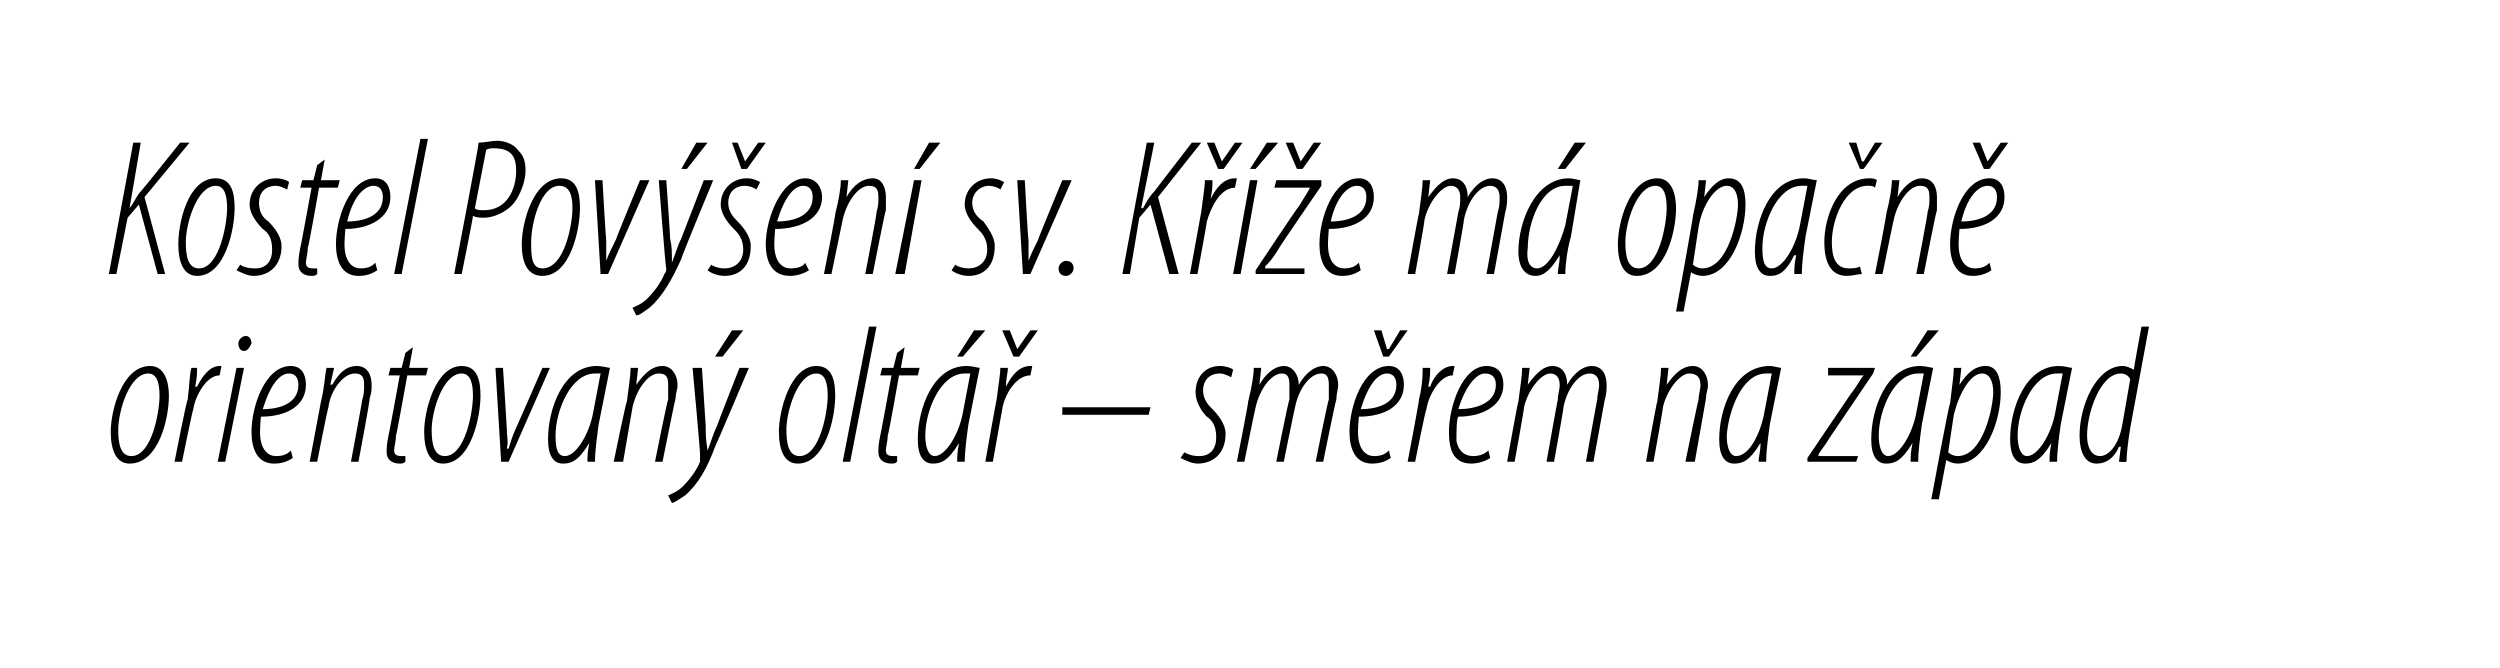
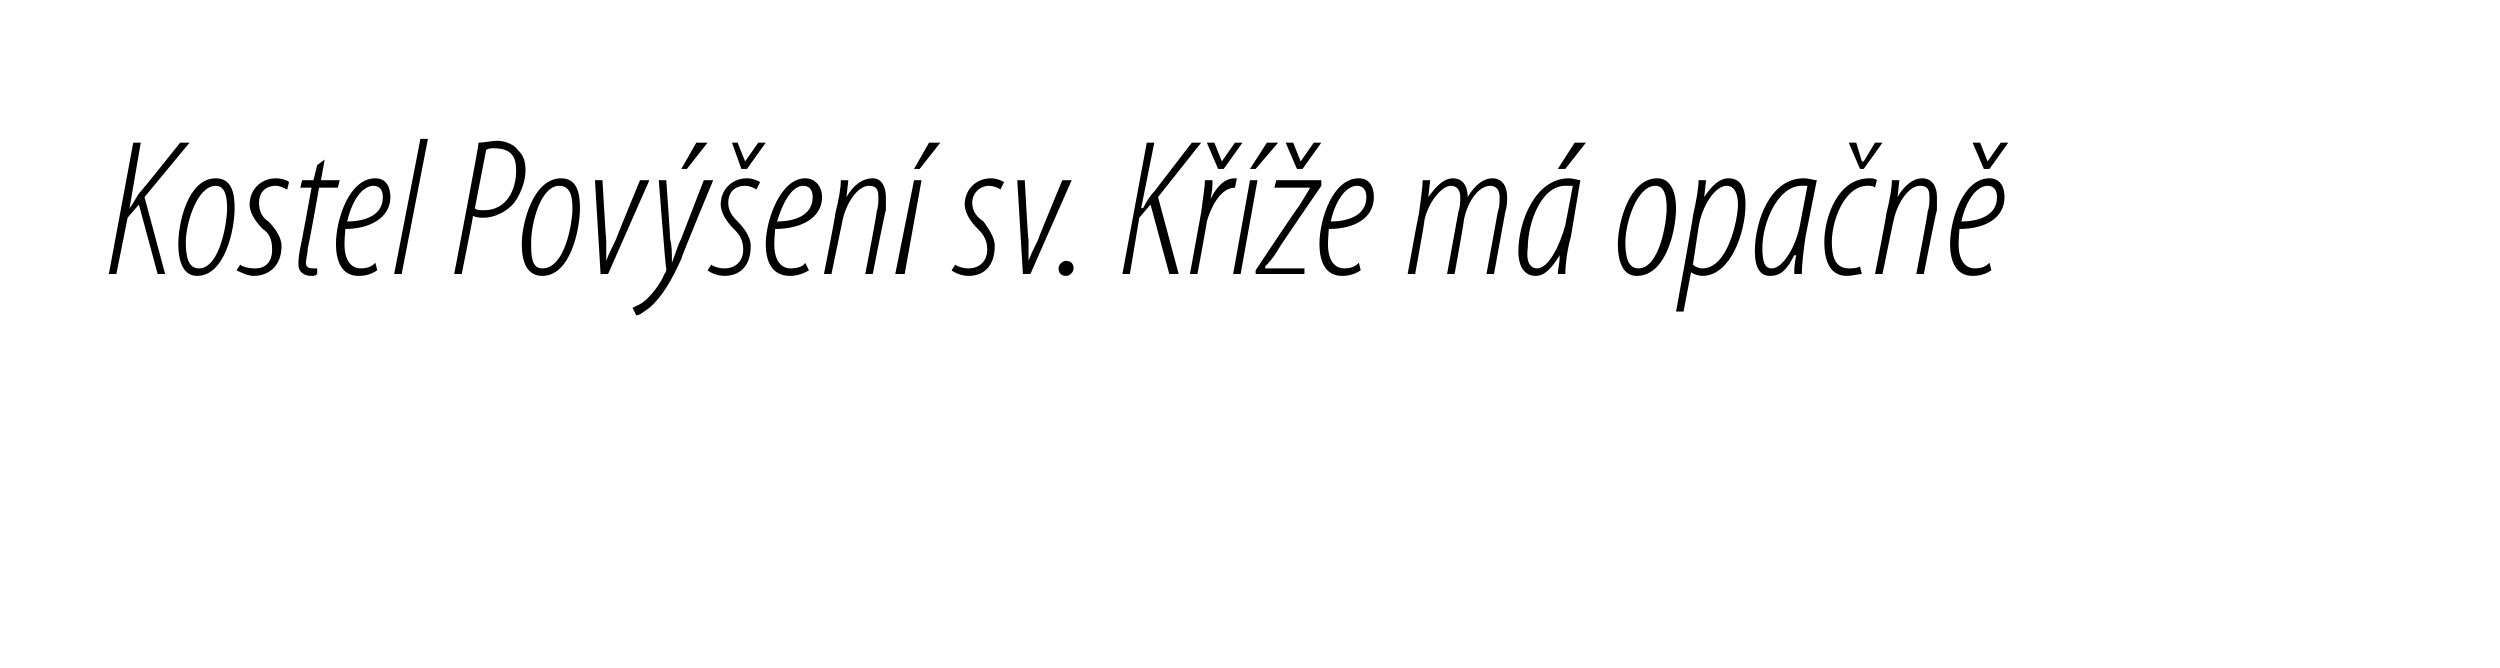
<svg xmlns="http://www.w3.org/2000/svg" version="1.1" width="133.2px" height="35.6px" viewBox="0 0 133.2 35.6">
  <desc>Kostel Pov en sv K e m opa n orientovan olt sm rem na z pad</desc>
  <defs />
  <g id="Polygon101821">
-     <path d="m6.9 24.7c-.7 0-1-.7-1-1.7c0-1.1.6-3.5 2.1-3.5c.8 0 1 .9 1 1.6c0 1.1-.5 3.6-2.1 3.6zm.1-.4c1.1 0 1.5-2.4 1.5-3.2c0-.6-.1-1.2-.6-1.2c-1 0-1.6 2-1.6 3c0 .7.1 1.4.7 1.4zm2.3.3s.65-3.34.7-3.3c.1-.8.1-1.4.2-1.7h.3c0 .3 0 .5-.1 1h.1c.3-.6.7-1.1 1.2-1.1h.1l-.1.5c-.7 0-1.3 1.1-1.4 1.8c-.03-.01-.6 2.8-.6 2.8h-.4zm2.3 0l1-5h.4l-1 5h-.4zm1.4-5.9c-.2 0-.3-.2-.3-.4c0-.2.2-.4.4-.4c.2 0 .3.2.3.4c-.1.2-.2.4-.4.4zm2.6 5.7c-.3.2-.6.3-1 .3c-.9 0-1.2-.8-1.2-1.7c0-1.3.7-3.5 2.1-3.5c.6 0 .8.5.8 1c0 1.1-1 1.7-2.4 1.7c0 .1-.1.9 0 1.3c.1.5.4.8.8.8c.4 0 .6-.1.8-.3l.1.4zm.3-3.9c0-.4-.2-.6-.5-.6c-.5 0-1 .6-1.4 1.9c.9 0 1.9-.3 1.9-1.3zm.6 4.1l.6-3.2c.2-.8.2-1.4.3-1.8h.4l-.2.9s.07-.02.1 0c.4-.7.8-1 1.3-1c.6 0 .8.5.8 1c0 .3 0 .4-.1.7c.04.01-.6 3.4-.6 3.4h-.4s.62-3.33.6-3.3c.1-.3.1-.5.1-.8c0-.4-.1-.6-.5-.6c-.6 0-1.3.9-1.4 1.8c-.04.04-.6 2.9-.6 2.9h-.4zm5.5-6.1l-.2 1.1h1l-.1.4h-1s-.57 3.19-.6 3.2c0 .3-.1.6-.1.8c0 .2.1.3.4.3h.2v.3c-.1.1-.2.1-.3.1c-.4 0-.7-.2-.7-.6c0-.2 0-.4.1-.9c.01.03.6-3.2.6-3.2h-.6l.1-.4h.6l.2-.8l.4-.3zm1.6 6.2c-.7 0-1-.7-1-1.7c0-1.1.6-3.5 2-3.5c.9 0 1 .9 1 1.6c0 1.1-.5 3.6-2 3.6zm.1-.4c1.1 0 1.5-2.4 1.5-3.2c0-.6-.1-1.2-.6-1.2c-1 0-1.6 2-1.6 3c0 .7.1 1.4.7 1.4zm3.1-4.7s.21 3.19.2 3.2c0 .4.1.8 0 1.1h.1c.1-.3.2-.7.4-1.1c.02-.02 1.4-3.2 1.4-3.2h.4l-2.2 5h-.4l-.3-5h.4zm4.5 5c0-.3 0-.5.1-1c-.6 1-1 1.1-1.4 1.1c-.5 0-.8-.4-.8-1.3c0-1.6.8-3.9 2.6-3.9c.3 0 .6.1.7.1l-.6 3c-.1.7-.2 1.5-.2 2h-.4zm.7-4.7h-.3c-1.3 0-2.1 2-2.1 3.3c0 .7.1 1.1.5 1.1c.6 0 1.3-1.2 1.5-2.3l.4-2.1zm.7 4.7s.66-3.23.7-3.2c.1-.8.2-1.4.2-1.8h.4l-.1.9s.01-.02 0 0c.5-.7.9-1 1.4-1c.5 0 .8.5.8 1c0 .3-.1.4-.1.7c-.02.01-.7 3.4-.7 3.4h-.4s.66-3.33.7-3.3v-.8c0-.4-.1-.6-.5-.6c-.6 0-1.2.9-1.4 1.8l-.5 2.9h-.5zm4.7-5l.2 3.1c0 .4 0 .7.1 1.3c.2-.5.3-.9.5-1.3c-.01-.02 1.2-3.1 1.2-3.1h.5s-1.76 4.16-1.8 4.2c-.4 1.1-.9 2-1.6 2.6c-.3.2-.6.4-.7.4l-.2-.4c.2-.1.5-.2.8-.5c.3-.3.7-.8.9-1.3v-.3c.04.02-.4-4.7-.4-4.7h.5zm2.2-2L38.5 19h-.4l.9-1.4h.6zm2.9 7.1c-.7 0-1-.7-1-1.7c0-1.1.6-3.5 2-3.5c.9 0 1 .9 1 1.6c0 1.1-.5 3.6-2 3.6zm.1-.4c1.1 0 1.5-2.4 1.5-3.2c0-.6-.1-1.2-.6-1.2c-1 0-1.6 2-1.6 3c0 .7.1 1.4.7 1.4zm2.3.3l1.4-7.2h.4l-1.4 7.2h-.4zm3.3-6.1l-.2 1.1h1l-.1.4h-1s-.56 3.19-.6 3.2c0 .3-.1.6-.1.8c0 .2.1.3.4.3h.2v.3c-.1.1-.2.1-.3.1c-.4 0-.7-.2-.7-.6c0-.2 0-.4.1-.9c.01.03.6-3.2.6-3.2h-.6l.1-.4h.6l.2-.8l.4-.3zm2.8 6.1c0-.3 0-.5.1-1c-.6 1-1 1.1-1.4 1.1c-.5 0-.8-.4-.8-1.3c0-1.6.8-3.9 2.6-3.9c.3 0 .6.1.7.1l-.6 3c-.1.7-.2 1.5-.2 2h-.4zm.7-4.7h-.3c-1.3 0-2.1 2-2.1 3.3c0 .7.2 1.1.5 1.1c.6 0 1.3-1.2 1.5-2.3l.4-2.1zm.8-2.3L51.3 19h-.3l.9-1.4h.6zm0 7s.59-3.34.6-3.3c.1-.8.2-1.4.2-1.7h.4c0 .3-.1.5-.1 1c.3-.6.7-1.1 1.3-1.1h.1l-.1.5c-.8 0-1.4 1.1-1.5 1.8l-.5 2.8h-.4zM54 19l-.6-1.4h.4l.4 1l.7-1h.4l-1 1.4h-.3zm7.3 2.7l-.1.4h-4.6v-.4h4.7zm1.8 2.4c.2.1.4.2.8.2c.6 0 .9-.4.9-1c0-.6-.2-.9-.5-1.1c-.3-.3-.6-.8-.6-1.3c0-.8.5-1.4 1.3-1.4c.3 0 .6.1.7.2l-.1.4c-.2-.1-.4-.2-.6-.2c-.6 0-.9.4-.9.9c0 .5.3.8.5 1c.3.3.7.8.7 1.3c0 1.1-.7 1.6-1.5 1.6c-.3 0-.7-.2-.9-.3l.2-.3zm2.8.5s.64-3.23.6-3.2c.2-.8.3-1.4.3-1.8h.4l-.1.9s-.01-.02 0 0c.4-.7.9-1 1.3-1c.5 0 .8.5.8 1c.4-.7.9-1 1.3-1c.5 0 .8.5.8 1c0 .2-.1.5-.1.8c-.04.02-.7 3.3-.7 3.3h-.4s.66-3.33.7-3.3v-.8c0-.4-.1-.6-.4-.6c-.6 0-1.2.8-1.4 1.8c-.02.04-.6 2.9-.6 2.9h-.4s.66-3.33.7-3.3v-.8c0-.4-.1-.6-.4-.6c-.6 0-1.2.9-1.4 1.8c-.02.04-.6 2.9-.6 2.9h-.4zm8.2-.2c-.3.2-.6.3-1 .3c-.9 0-1.2-.8-1.2-1.7c0-1.3.7-3.5 2.1-3.5c.6 0 .8.5.8 1c0 1.1-1 1.7-2.4 1.7c0 .1-.1.9 0 1.3c.1.5.4.8.8.8c.4 0 .6-.1.8-.3l.1.4zm.3-3.9c0-.4-.2-.6-.5-.6c-.5 0-1 .6-1.4 1.9c.9 0 1.9-.3 1.9-1.3zm-.7-1.5l-.5-1.4h.4l.3 1h.1l.6-1h.4L74 19h-.3zm1.3 5.6s.64-3.34.6-3.3c.2-.8.2-1.4.2-1.7h.4c0 .3 0 .5-.1 1h.1c.2-.6.7-1.1 1.2-1.1h.1l-.1.5c-.7 0-1.3 1.1-1.4 1.8c-.04-.01-.6 2.8-.6 2.8h-.4zm4.4-.2c-.3.2-.7.3-1 .3c-1 0-1.2-.8-1.2-1.7c0-1.3.7-3.5 2-3.5c.7 0 .9.5.9 1c0 1.1-1.1 1.7-2.4 1.7c-.1.1-.1.9-.1 1.3c.1.5.4.8.9.8c.3 0 .6-.1.8-.3l.1.4zm.3-3.9c0-.4-.2-.6-.6-.6c-.4 0-1 .6-1.4 1.9c.9 0 2-.3 2-1.3zm.6 4.1s.57-3.23.6-3.2c.1-.8.2-1.4.2-1.8h.4l-.1.9s.03-.02 0 0c.5-.7.9-1 1.3-1c.6 0 .8.5.8 1c.4-.7.9-1 1.3-1c.6 0 .8.5.8 1c0 .2 0 .5-.1.8l-.6 3.3h-.4s.59-3.33.6-3.3c0-.3.1-.5.1-.8c0-.4-.2-.6-.5-.6c-.6 0-1.2.8-1.4 1.8c.02.04-.5 2.9-.5 2.9h-.4s.59-3.33.6-3.3c0-.3.1-.5.1-.8c0-.4-.2-.6-.5-.6c-.5 0-1.2.9-1.4 1.8c.02.04-.5 2.9-.5 2.9h-.4zm7.4 0s.57-3.23.6-3.2c.1-.8.2-1.4.2-1.8h.4l-.1.9s.03-.02 0 0c.5-.7.9-1 1.4-1c.5 0 .8.5.8 1c0 .3-.1.4-.1.7l-.6 3.4h-.5s.68-3.33.7-3.3c0-.3.1-.5.1-.8c0-.4-.2-.6-.6-.6c-.5 0-1.2.9-1.4 1.8c.02.04-.5 2.9-.5 2.9h-.4zm6 0c0-.3.1-.5.1-1c-.6 1-1 1.1-1.4 1.1c-.5 0-.8-.4-.8-1.3c0-1.6.8-3.9 2.7-3.9c.2 0 .5.1.6.1l-.6 3c-.1.7-.2 1.5-.2 2h-.4zm.7-4.7h-.3c-1.3 0-2 2-2.1 3.3c0 .7.2 1.1.5 1.1c.7 0 1.3-1.2 1.5-2.3l.4-2.1zm1.9 4.5l2.3-3.4c.4-.5.5-.8.7-1c-.02 0 0 0 0 0h-1.9v-.4h2.5l-.1.3l-2.3 3.4c-.3.5-.5.7-.6.9c-.03.04 0 .1 0 .1h2.1l-.1.3h-2.6v-.2zm5.5.2c0-.3 0-.5.1-1c-.6 1-1 1.1-1.4 1.1c-.5 0-.8-.4-.8-1.3c0-1.6.8-3.9 2.6-3.9c.3 0 .6.1.7.1l-.6 3c-.1.7-.2 1.5-.2 2h-.4zm.7-4.7h-.3c-1.3 0-2.1 2-2.1 3.3c0 .7.2 1.1.5 1.1c.6 0 1.3-1.2 1.5-2.3l.4-2.1zm.8-2.3l-1.2 1.4h-.3l.9-1.4h.6zm-.4 9s.95-5.15 1-5.1c.1-.9.2-1.5.2-1.9h.4l-.1.9s.03-.03 0 0c.4-.6.8-1 1.4-1c.6 0 .8.6.8 1.4c0 1.5-.8 3.8-2.3 3.8c-.2 0-.5-.1-.6-.2c.01.03 0 0 0 0l-.4 2.1h-.4zm.9-2.5c.1.1.3.2.5.2c1.4 0 1.9-2.7 1.9-3.4c0-.6-.2-1-.6-1c-.6 0-1.2 1-1.5 2.2l-.3 2zm5.4.5c0-.3 0-.5.1-1c-.6 1-1 1.1-1.4 1.1c-.5 0-.8-.4-.8-1.3c0-1.6.8-3.9 2.6-3.9c.3 0 .6.1.7.1l-.6 3c-.1.7-.2 1.5-.2 2h-.4zm.7-4.7h-.3c-1.3 0-2.1 2-2.1 3.3c0 .7.2 1.1.5 1.1c.6 0 1.3-1.2 1.5-2.3l.4-2.1zm4.6-2.5l-1 5.4c-.1.6-.2 1.4-.2 1.8c-.02.03-.4 0-.4 0l.1-.8s-.06.02-.1 0c-.2.5-.6.9-1.2.9c-.6 0-.9-.6-.9-1.5c0-1.6.9-3.7 2.3-3.7c.2 0 .4.1.6.2c-.04.03.4-2.3.4-2.3h.4zm-1 2.8c-.1-.2-.3-.3-.5-.3c-1.1 0-1.8 2.1-1.8 3.3c0 .6.2 1.1.7 1.1c.4 0 1-.5 1.2-1.8l.4-2.3z" stroke="none" fill="#000" />
-   </g>
+     </g>
  <g id="Polygon101820">
    <path d="m7.1 7.6h.4l-.6 3.5s-.01-.05 0 0c.3-.4.4-.7.6-.9c.04-.02 2.1-2.6 2.1-2.6h.5l-2.4 2.9l1.1 4.1h-.4l-1-3.7l-.6.7l-.6 3h-.4l1.3-7zm3.4 7.1c-.7 0-1-.7-1-1.7c0-1.1.5-3.5 2-3.5c.9 0 1 .9 1 1.6c0 1.1-.5 3.6-2 3.6zm.1-.4c1.1 0 1.5-2.4 1.5-3.2c0-.6-.1-1.2-.6-1.2c-1 0-1.6 2-1.6 3c0 .7.1 1.4.7 1.4zm2.2-.2c.1.1.4.2.8.2c.6 0 .9-.4.9-1c0-.6-.2-.9-.5-1.1c-.3-.3-.7-.8-.7-1.3c0-.8.6-1.4 1.4-1.4c.3 0 .6.1.7.2l-.1.4c-.2-.1-.4-.2-.6-.2c-.6 0-.9.4-.9.9c0 .5.2.8.5 1c.3.3.7.8.7 1.3c0 1.1-.7 1.6-1.5 1.6c-.3 0-.7-.2-.9-.3l.2-.3zm4.5-5.6l-.2 1.1h1l-.1.4h-1s-.56 3.19-.6 3.2c0 .3-.1.6-.1.8c0 .2.1.3.4.3h.2v.3c-.1.1-.2.1-.3.1c-.4 0-.7-.2-.7-.6c0-.2 0-.4.1-.9c.01.03.6-3.2.6-3.2h-.6l.1-.4h.6l.2-.8l.4-.3zm2.8 5.9c-.3.2-.6.3-1 .3c-.9 0-1.2-.8-1.2-1.7c0-1.3.7-3.5 2.1-3.5c.6 0 .8.5.8 1c0 1.1-1.1 1.7-2.4 1.7c0 .1-.1.9 0 1.3c.1.5.4.8.8.8c.4 0 .6-.1.8-.3l.1.4zm.3-3.9c0-.4-.2-.6-.5-.6c-.5 0-1.1.6-1.4 1.9c.9 0 1.9-.3 1.9-1.3zm.6 4.1l1.4-7.2h.4l-1.4 7.2h-.4zm4.5-7c.3 0 .7-.1 1-.1c.4 0 .9.2 1.1.5c.3.3.4.6.4 1.1c0 .6-.3 1.3-.6 1.7c-.4.5-1.1.8-1.6.8c-.2 0-.4 0-.6-.1c.02.03-.6 3.1-.6 3.1h-.4s1.34-6.98 1.3-7zm-.2 3.5c.1.1.3.1.5.1c1.2 0 1.7-1.1 1.7-2.1c0-.7-.2-1.2-1.2-1.2c-.1 0-.3 0-.4.1l-.6 3.1zm3.6 3.6c-.8 0-1.1-.7-1.1-1.7c0-1.1.6-3.5 2.1-3.5c.9 0 1 .9 1 1.6c0 1.1-.5 3.6-2 3.6zm0-.4c1.2 0 1.6-2.4 1.6-3.2c0-.6-.1-1.2-.7-1.2c-1 0-1.5 2-1.5 3c0 .7 0 1.4.6 1.4zm3.2-4.7s.18 3.19.2 3.2v1.1c.1-.3.3-.7.5-1.1c-.01-.02 1.3-3.2 1.3-3.2h.5l-2.2 5h-.4l-.3-5h.4zm3.4 0s.22 3.06.2 3.1c.1.4.1.7.1 1.3c.2-.5.3-.9.5-1.3l1.2-3.1h.5s-1.73 4.16-1.7 4.2c-.5 1.1-1 2-1.7 2.6c-.3.2-.5.4-.7.4l-.2-.4c.2-.1.5-.2.8-.5c.3-.3.7-.8.9-1.3c.1-.1.1-.2.1-.3c-.04.02-.4-4.7-.4-4.7h.4zm2.2-2L36.6 9h-.3l.8-1.4h.6zm.2 6.5c.1.1.4.2.7.2c.6 0 1-.4 1-1c0-.6-.3-.9-.5-1.1c-.3-.3-.7-.8-.7-1.3c0-.8.6-1.4 1.4-1.4c.3 0 .5.1.7.2l-.2.4c-.1-.1-.4-.2-.6-.2c-.6 0-.9.4-.9.9c0 .5.3.8.5 1c.3.3.7.8.7 1.3c0 1.1-.6 1.6-1.4 1.6c-.4 0-.8-.2-.9-.3l.2-.3zM39.5 9L39 7.6h.3l.4 1l.7-1h.4l-1 1.4h-.3zm3.6 5.4c-.3.2-.7.3-1 .3c-1 0-1.3-.8-1.3-1.7c0-1.3.8-3.5 2.1-3.5c.6 0 .9.5.9 1c0 1.1-1.1 1.7-2.5 1.7c0 .1-.1.9 0 1.3c.1.5.4.8.8.8c.4 0 .7-.1.8-.3l.2.4zm.2-3.9c0-.4-.2-.6-.5-.6c-.5 0-1 .6-1.4 1.9c.9 0 1.9-.3 1.9-1.3zm.6 4.1s.64-3.23.6-3.2c.2-.8.3-1.4.3-1.8h.4l-.1.9s0-.02 0 0c.4-.7.9-1 1.4-1c.5 0 .7.5.7 1v.7c-.04.01-.7 3.4-.7 3.4h-.4s.65-3.33.6-3.3c.1-.3.1-.5.1-.8c0-.4-.1-.6-.5-.6c-.6 0-1.2.9-1.4 1.8l-.6 2.9h-.4zm3.8 0l1-5h.4l-.9 5h-.5zm2.4-7L49 9h-.3l.8-1.4h.6zm.8 6.5c.1.1.4.2.7.2c.6 0 1-.4 1-1c0-.6-.3-.9-.5-1.1c-.3-.3-.7-.8-.7-1.3c0-.8.6-1.4 1.4-1.4c.3 0 .5.1.7.2l-.2.4c-.1-.1-.4-.2-.6-.2c-.5 0-.9.4-.9.9c0 .5.3.8.6 1c.2.3.6.8.6 1.3c0 1.1-.6 1.6-1.4 1.6c-.4 0-.8-.2-.9-.3l.2-.3zm3.7-4.5s.17 3.19.2 3.2v1.1c.1-.3.3-.7.5-1.1c-.02-.02 1.3-3.2 1.3-3.2h.5l-2.2 5h-.4l-.3-5h.4zm2.2 5.1c-.2 0-.4-.1-.4-.4c0-.2.2-.4.4-.4c.3 0 .4.2.4.4c0 .2-.2.4-.4.4zm4.3-7.1h.4l-.7 3.5s.06-.05.1 0c.2-.4.4-.7.6-.9l2-2.6h.5l-2.3 2.9l1.1 4.1h-.5l-1-3.7l-.6.7l-.5 3h-.4l1.3-7zm2.3 7l.6-3.3c.1-.8.2-1.4.2-1.7h.4c0 .3 0 .5-.1 1c.3-.6.7-1.1 1.3-1.1h.1l-.1.5c-.8 0-1.3 1.1-1.5 1.8c.02-.01-.5 2.8-.5 2.8h-.4zM64.9 9l-.6-1.4h.4l.4 1l.7-1h.4l-1 1.4h-.3zm.8 5.6l.9-5h.4l-.9 5h-.4zm2.4-7L66.9 9h-.3l.9-1.4h.6zm-1.2 6.8s2.28-3.44 2.3-3.4c.3-.5.5-.8.6-1c.03 0 0 0 0 0h-1.9l.1-.4h2.4v.3s-2.34 3.4-2.3 3.4c-.3.5-.5.7-.7.9c.03.04 0 .1 0 .1h2.1v.3h-2.6v-.2zM69.1 9l-.6-1.4h.4l.4 1l.7-1h.4l-1 1.4h-.3zm3.4 5.4c-.3.2-.6.3-1 .3c-.9 0-1.2-.8-1.2-1.7c0-1.3.7-3.5 2.1-3.5c.6 0 .8.5.8 1c0 1.1-1 1.7-2.4 1.7c0 .1-.1.9 0 1.3c.1.5.4.8.8.8c.4 0 .6-.1.8-.3l.1.4zm.3-3.9c0-.4-.2-.6-.5-.6c-.5 0-1.1.6-1.4 1.9c.9 0 1.9-.3 1.9-1.3zm2.2 4.1s.58-3.23.6-3.2c.1-.8.2-1.4.2-1.8h.4l-.1.9s.03-.02 0 0c.5-.7.9-1 1.3-1c.6 0 .8.5.8 1c.4-.7.9-1 1.3-1c.6 0 .8.5.8 1c0 .2 0 .5-.1.8l-.6 3.3h-.4l.6-3.3c.1-.3.1-.5.1-.8c0-.4-.2-.6-.5-.6c-.6 0-1.2.8-1.4 1.8c.02.04-.5 2.9-.5 2.9h-.4l.6-3.3c.1-.3.1-.5.1-.8c0-.4-.2-.6-.5-.6c-.5 0-1.2.9-1.4 1.8c.02.04-.5 2.9-.5 2.9h-.4zm8 0c0-.3.1-.5.1-1c-.6 1-1 1.1-1.3 1.1c-.5 0-.9-.4-.9-1.3c0-1.6.9-3.9 2.7-3.9c.2 0 .5.1.6.1l-.5 3c-.2.7-.3 1.5-.3 2h-.4zm.8-4.7h-.4c-1.3 0-2 2-2 3.3c-.1.7.1 1.1.5 1.1c.6 0 1.2-1.2 1.5-2.3l.4-2.1zm.7-2.3L83.4 9h-.4l.9-1.4h.6zm2.7 7.1c-.7 0-1-.7-1-1.7c0-1.1.6-3.5 2.1-3.5c.8 0 1 .9 1 1.6c0 1.1-.5 3.6-2.1 3.6zm.1-.4c1.1 0 1.5-2.4 1.5-3.2c0-.6-.1-1.2-.6-1.2c-1 0-1.6 2-1.6 3c0 .7.1 1.4.7 1.4zm2 2.3s.94-5.15.9-5.1c.2-.9.3-1.5.3-1.9h.4l-.1.9s.01-.03 0 0c.4-.6.8-1 1.3-1c.7 0 .9.6.9 1.4c0 1.5-.8 3.8-2.3 3.8c-.2 0-.5-.1-.6-.2c-.01.03 0 0 0 0l-.4 2.1h-.4zm.9-2.5c.1.1.3.2.5.2c1.4 0 1.9-2.7 1.9-3.4c0-.6-.2-1-.6-1c-.6 0-1.3 1-1.5 2.2l-.3 2zm5.4.5c0-.3 0-.5.1-1h-.1c-.5 1-.9 1.1-1.3 1.1c-.5 0-.8-.4-.8-1.3c0-1.6.8-3.9 2.6-3.9c.3 0 .5.1.7.1l-.6 3c-.1.7-.2 1.5-.2 2h-.4zm.7-4.7h-.3c-1.3 0-2.1 2-2.1 3.3c0 .7.1 1.1.5 1.1c.6 0 1.3-1.2 1.5-2.3l.4-2.1zm2.9 4.7c-.2 0-.5.1-.8.1c-.9 0-1.2-.8-1.2-1.8c0-1.3.7-3.4 2.4-3.4c.1 0 .3 0 .4.1l-.1.4c-.1-.1-.2-.1-.4-.1c-1.2 0-1.9 1.8-1.9 3c0 .8.2 1.4.9 1.4c.2 0 .4 0 .6-.1l.1.4zM99.1 9l-.6-1.4h.4l.3 1h.1l.6-1h.4l-1 1.4h-.2zm.8 5.6s.64-3.23.6-3.2c.2-.8.3-1.4.3-1.8h.4l-.1.9s-.01-.02 0 0c.4-.7.9-1 1.3-1c.6 0 .8.5.8 1v.7c-.04.01-.7 3.4-.7 3.4h-.4s.64-3.33.6-3.3c.1-.3.1-.5.1-.8c0-.4-.1-.6-.5-.6c-.6 0-1.2.9-1.4 1.8c-.02.04-.6 2.9-.6 2.9h-.4zm6.2-.2c-.3.2-.6.3-1 .3c-.9 0-1.2-.8-1.2-1.7c0-1.3.7-3.5 2.1-3.5c.6 0 .8.5.8 1c0 1.1-1 1.7-2.4 1.7c0 .1-.1.9 0 1.3c.1.5.4.8.8.8c.4 0 .6-.1.8-.3l.1.4zm.3-3.9c0-.4-.2-.6-.5-.6c-.5 0-1.1.6-1.4 1.9c.9 0 1.9-.3 1.9-1.3zm-.7-1.5l-.6-1.4h.4l.4 1l.7-1h.4L106 9h-.3z" stroke="none" fill="#000" />
  </g>
</svg>